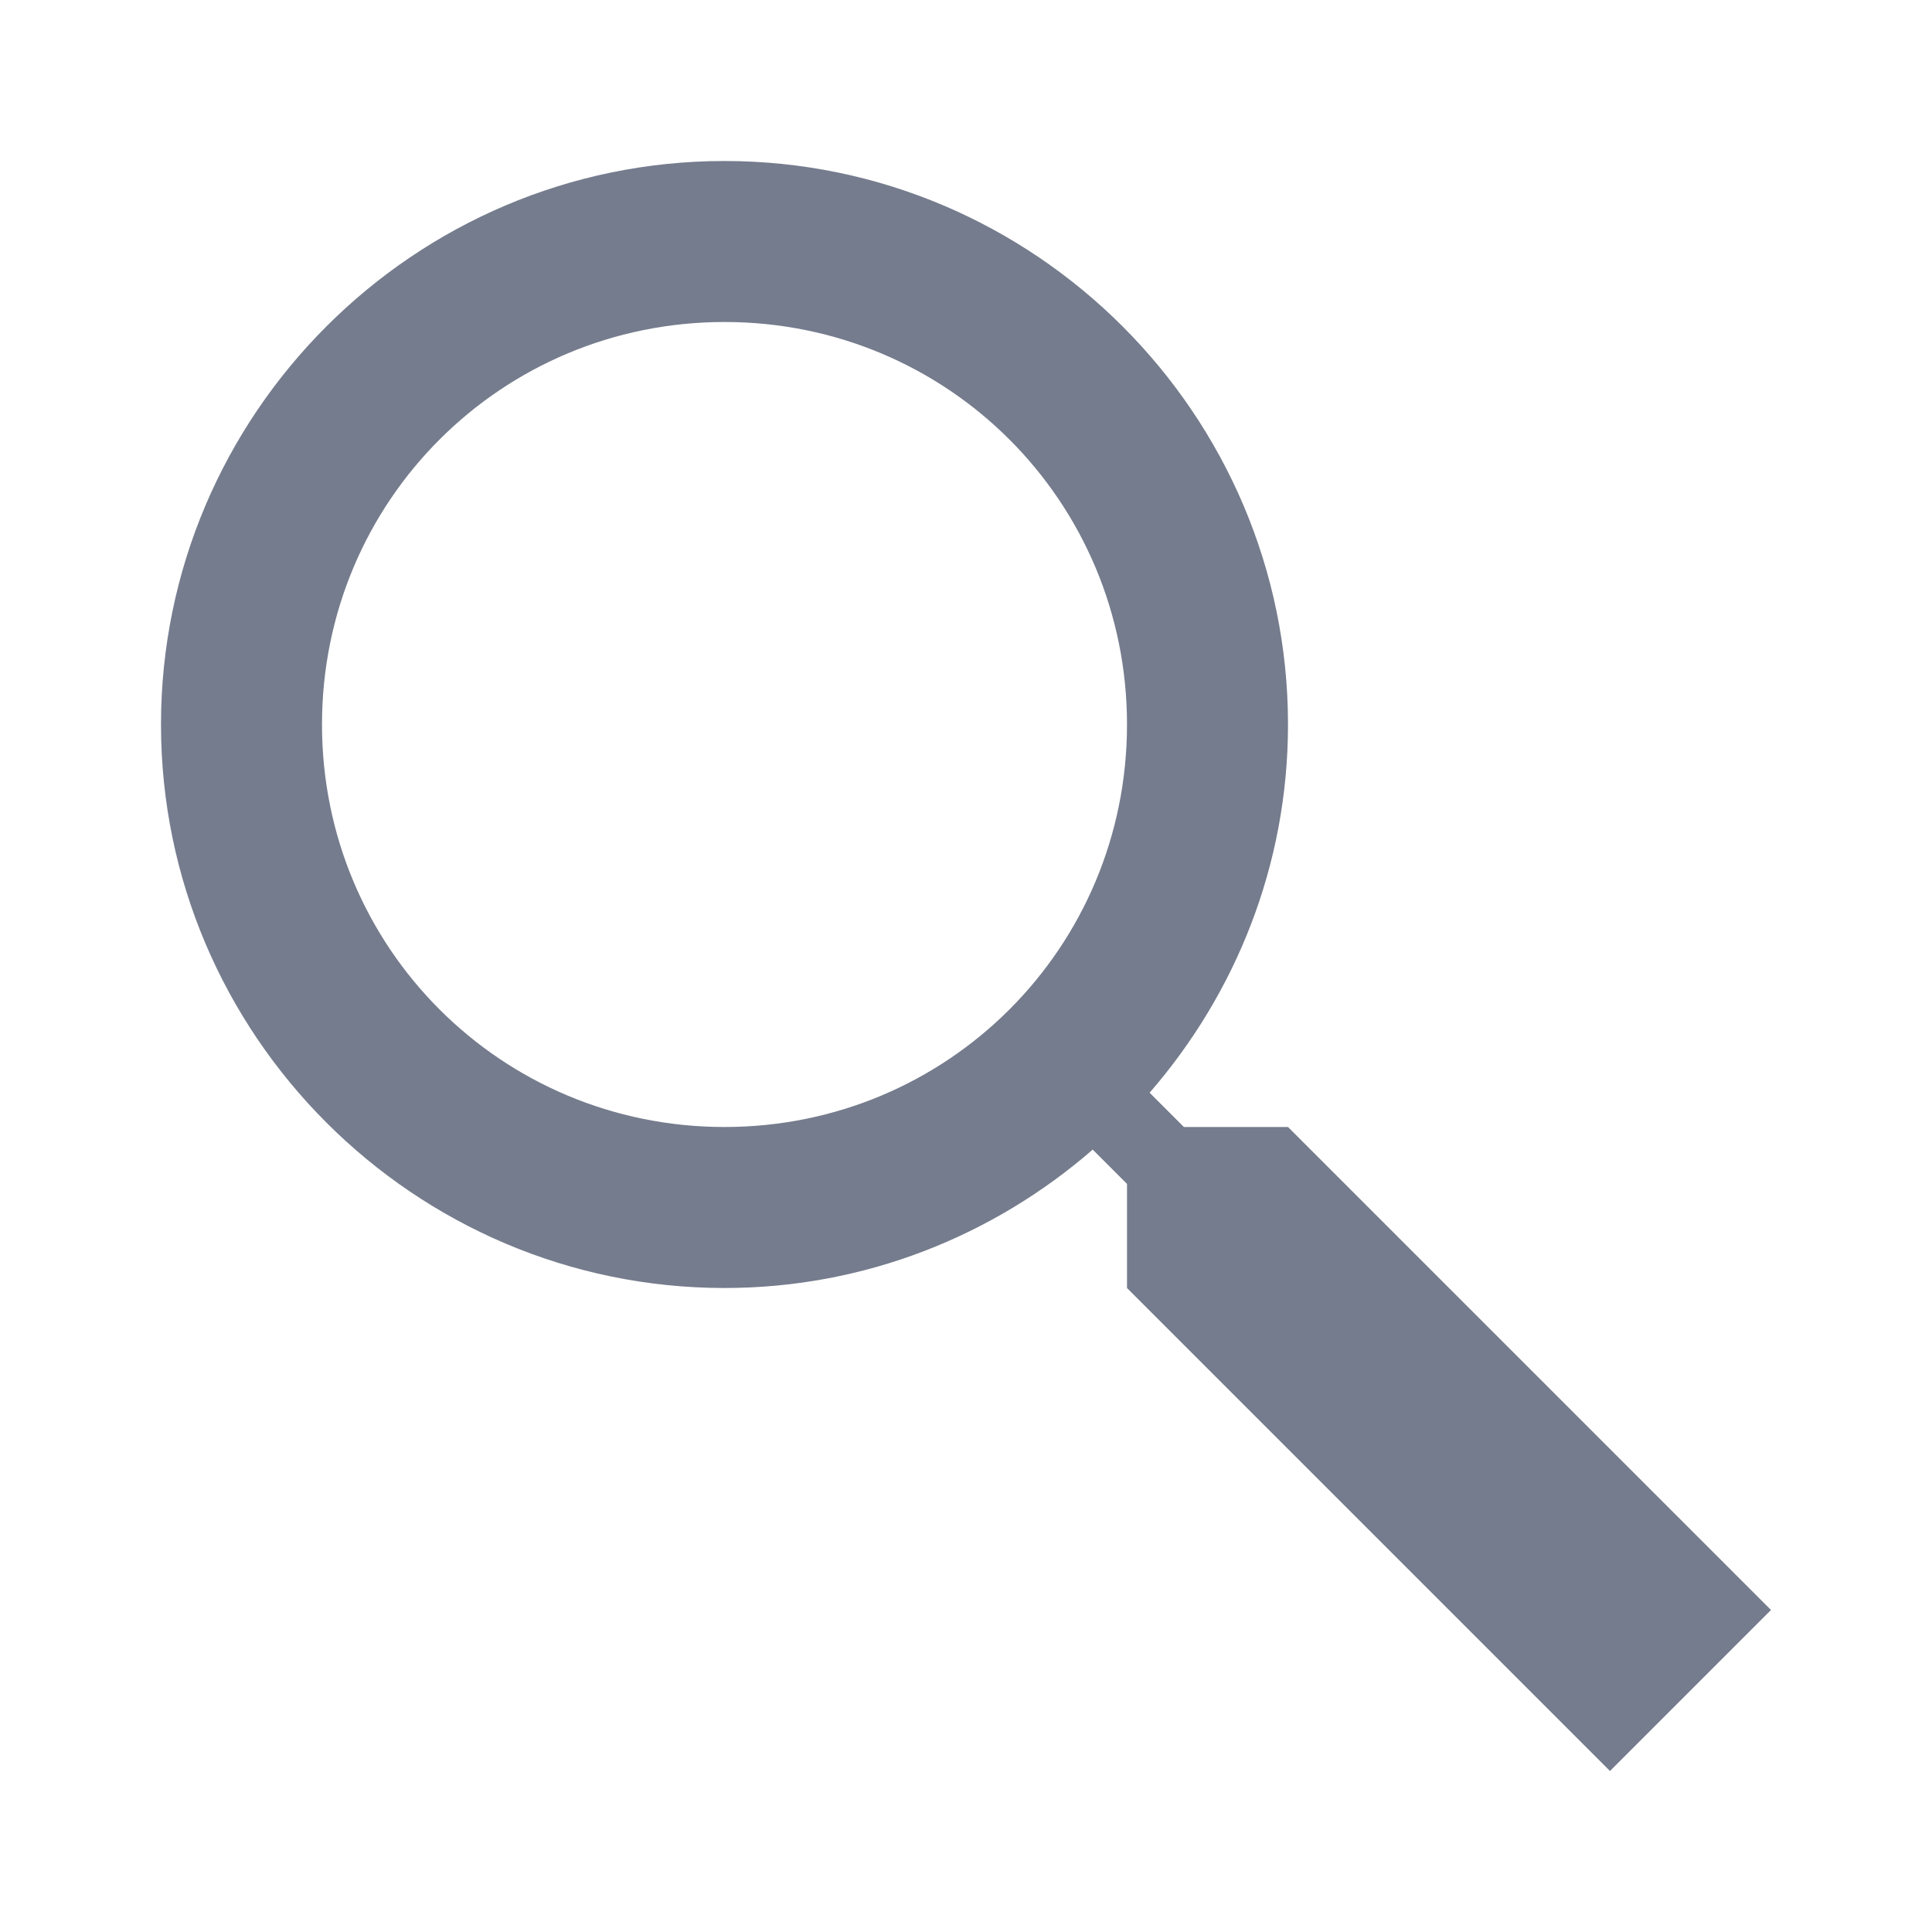
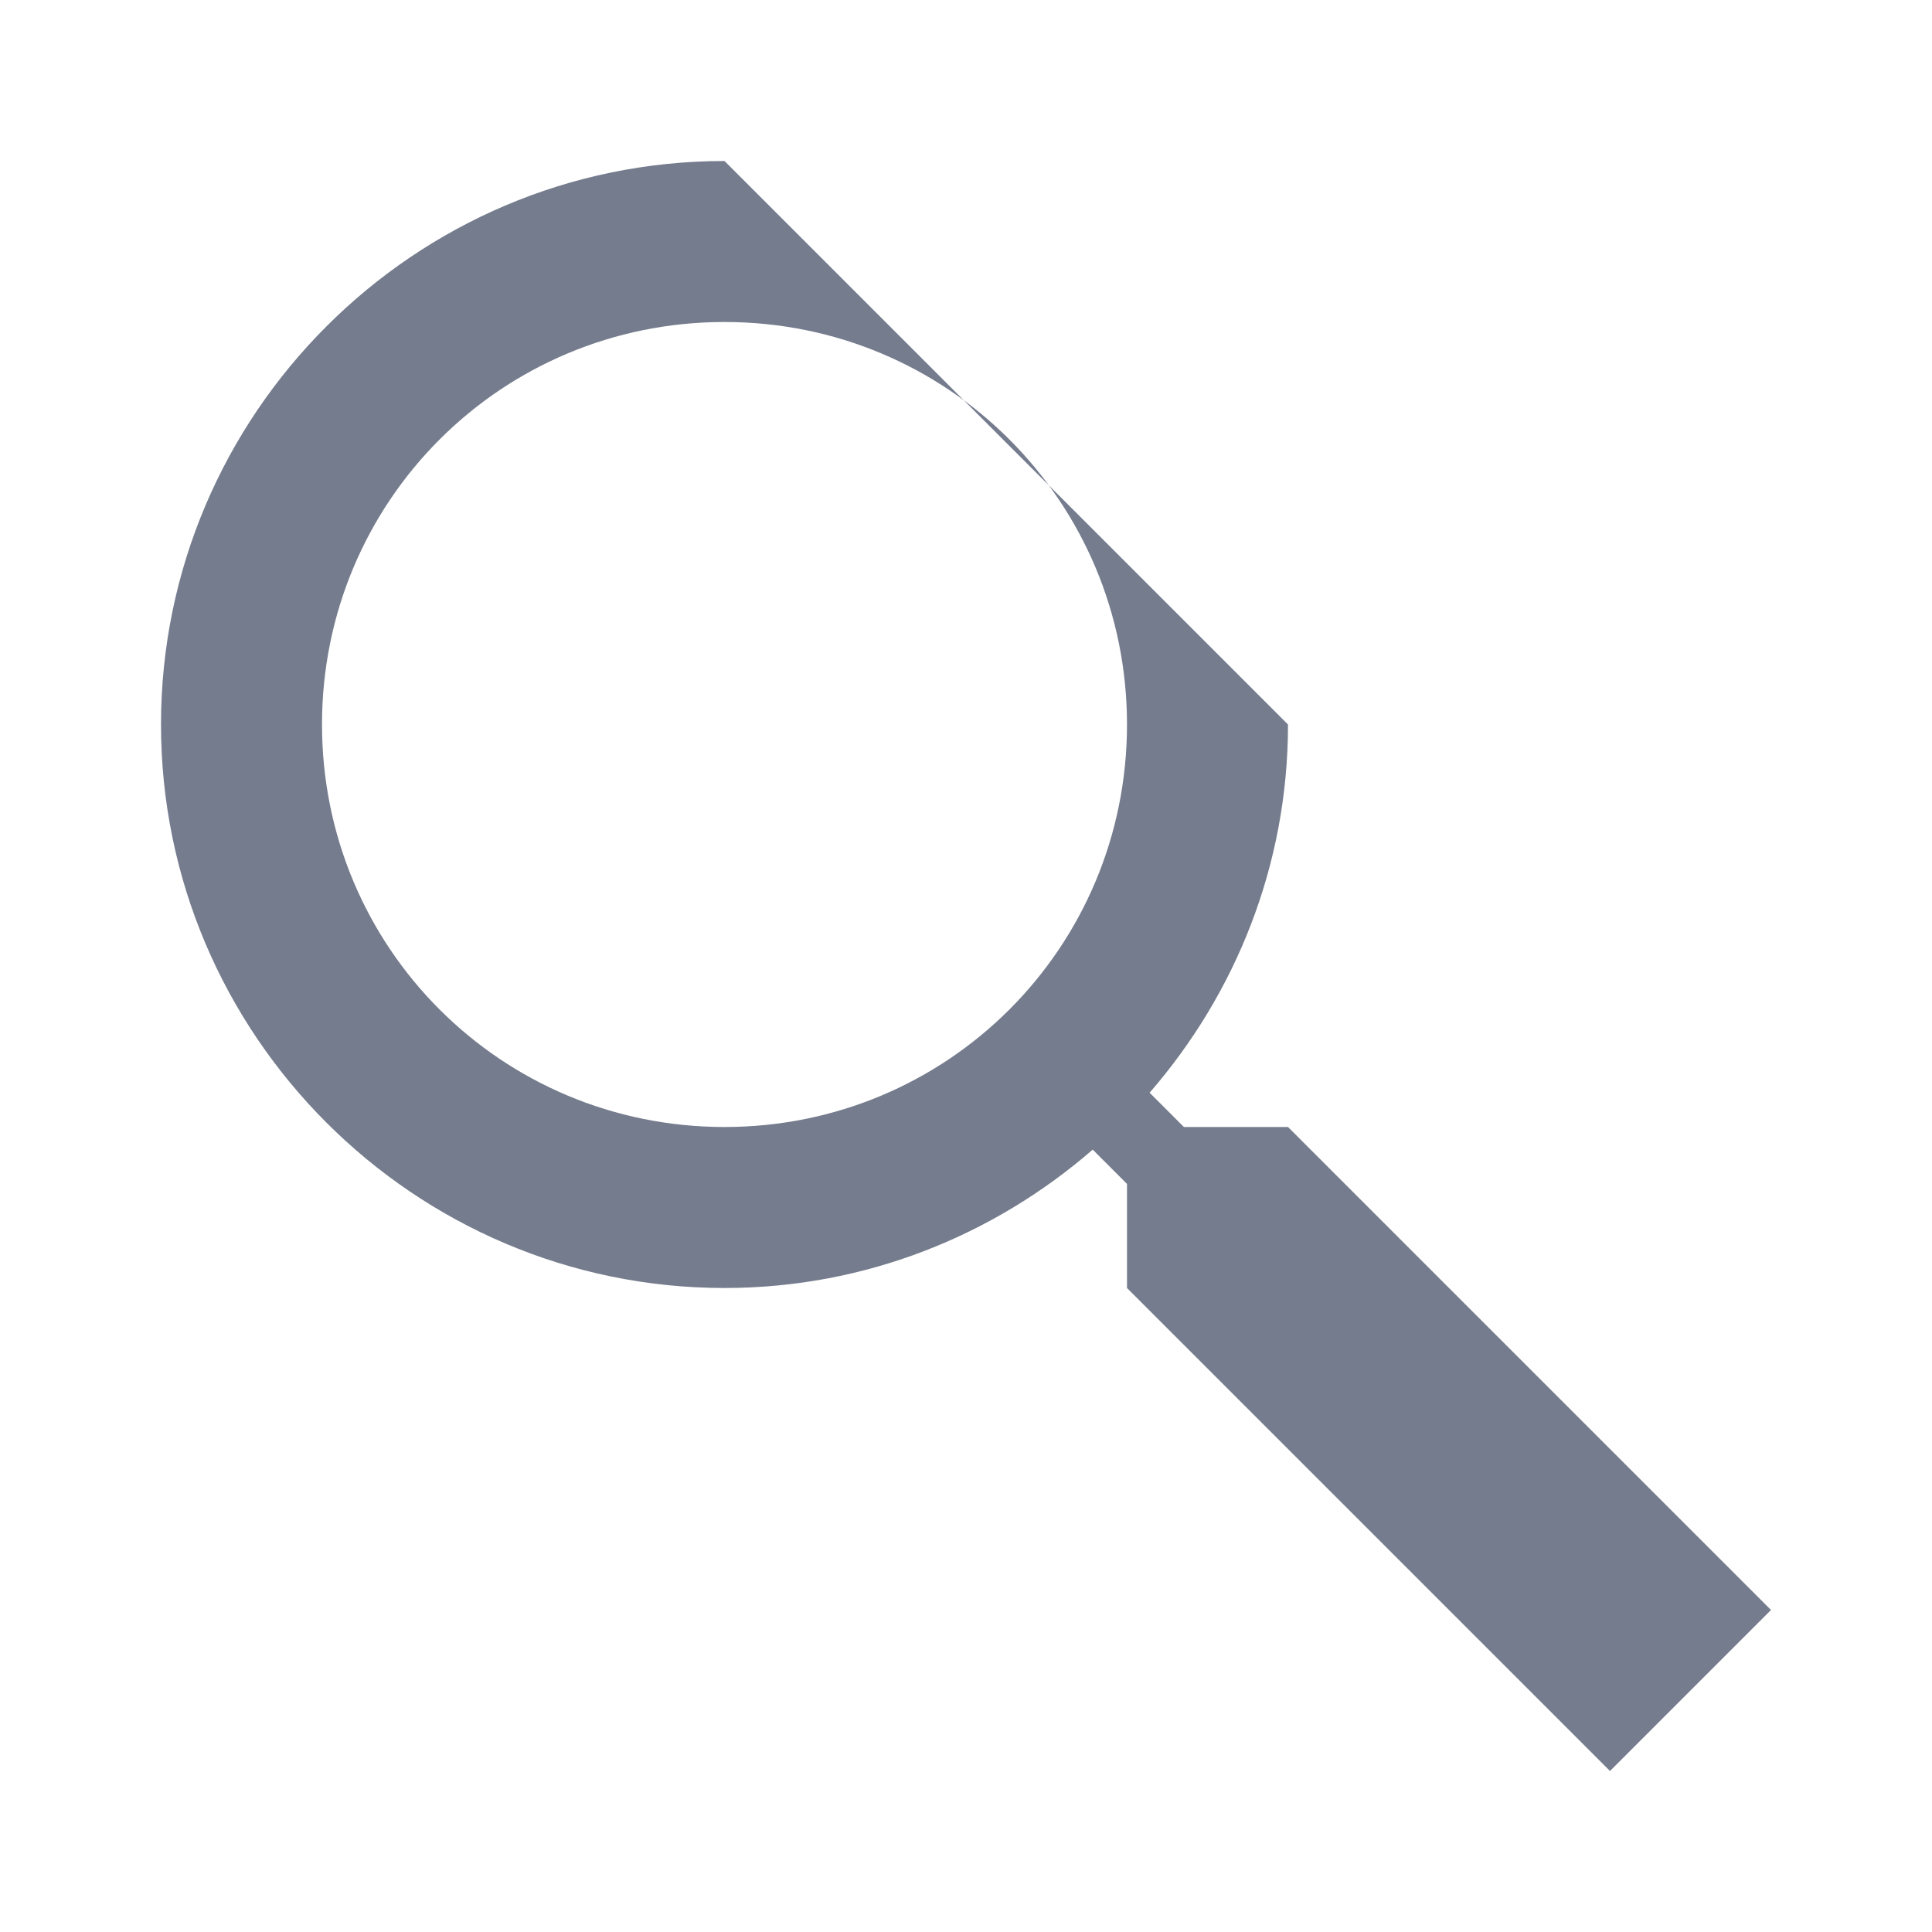
<svg xmlns="http://www.w3.org/2000/svg" width="24" height="24" viewBox="0 0 24 24" fill="none">
-   <path d="M9 2C5.146 2 2 5.146 2 9C2 12.854 5.146 16 9 16C10.748 16 12.345 15.348 13.574 14.281L14 14.707V16L20 22L22 20L16 14H14.707L14.281 13.574C15.348 12.345 16 10.748 16 9C16 5.146 12.854 2 9 2ZM9 4C11.773 4 14 6.227 14 9C14 11.773 11.773 14 9 14C6.227 14 4 11.773 4 9C4 6.227 6.227 4 9 4Z" fill="#757C8D" />
+   <path d="M9 2C5.146 2 2 5.146 2 9C2 12.854 5.146 16 9 16C10.748 16 12.345 15.348 13.574 14.281L14 14.707V16L20 22L22 20L16 14H14.707L14.281 13.574C15.348 12.345 16 10.748 16 9ZM9 4C11.773 4 14 6.227 14 9C14 11.773 11.773 14 9 14C6.227 14 4 11.773 4 9C4 6.227 6.227 4 9 4Z" fill="#757C8D" />
</svg>